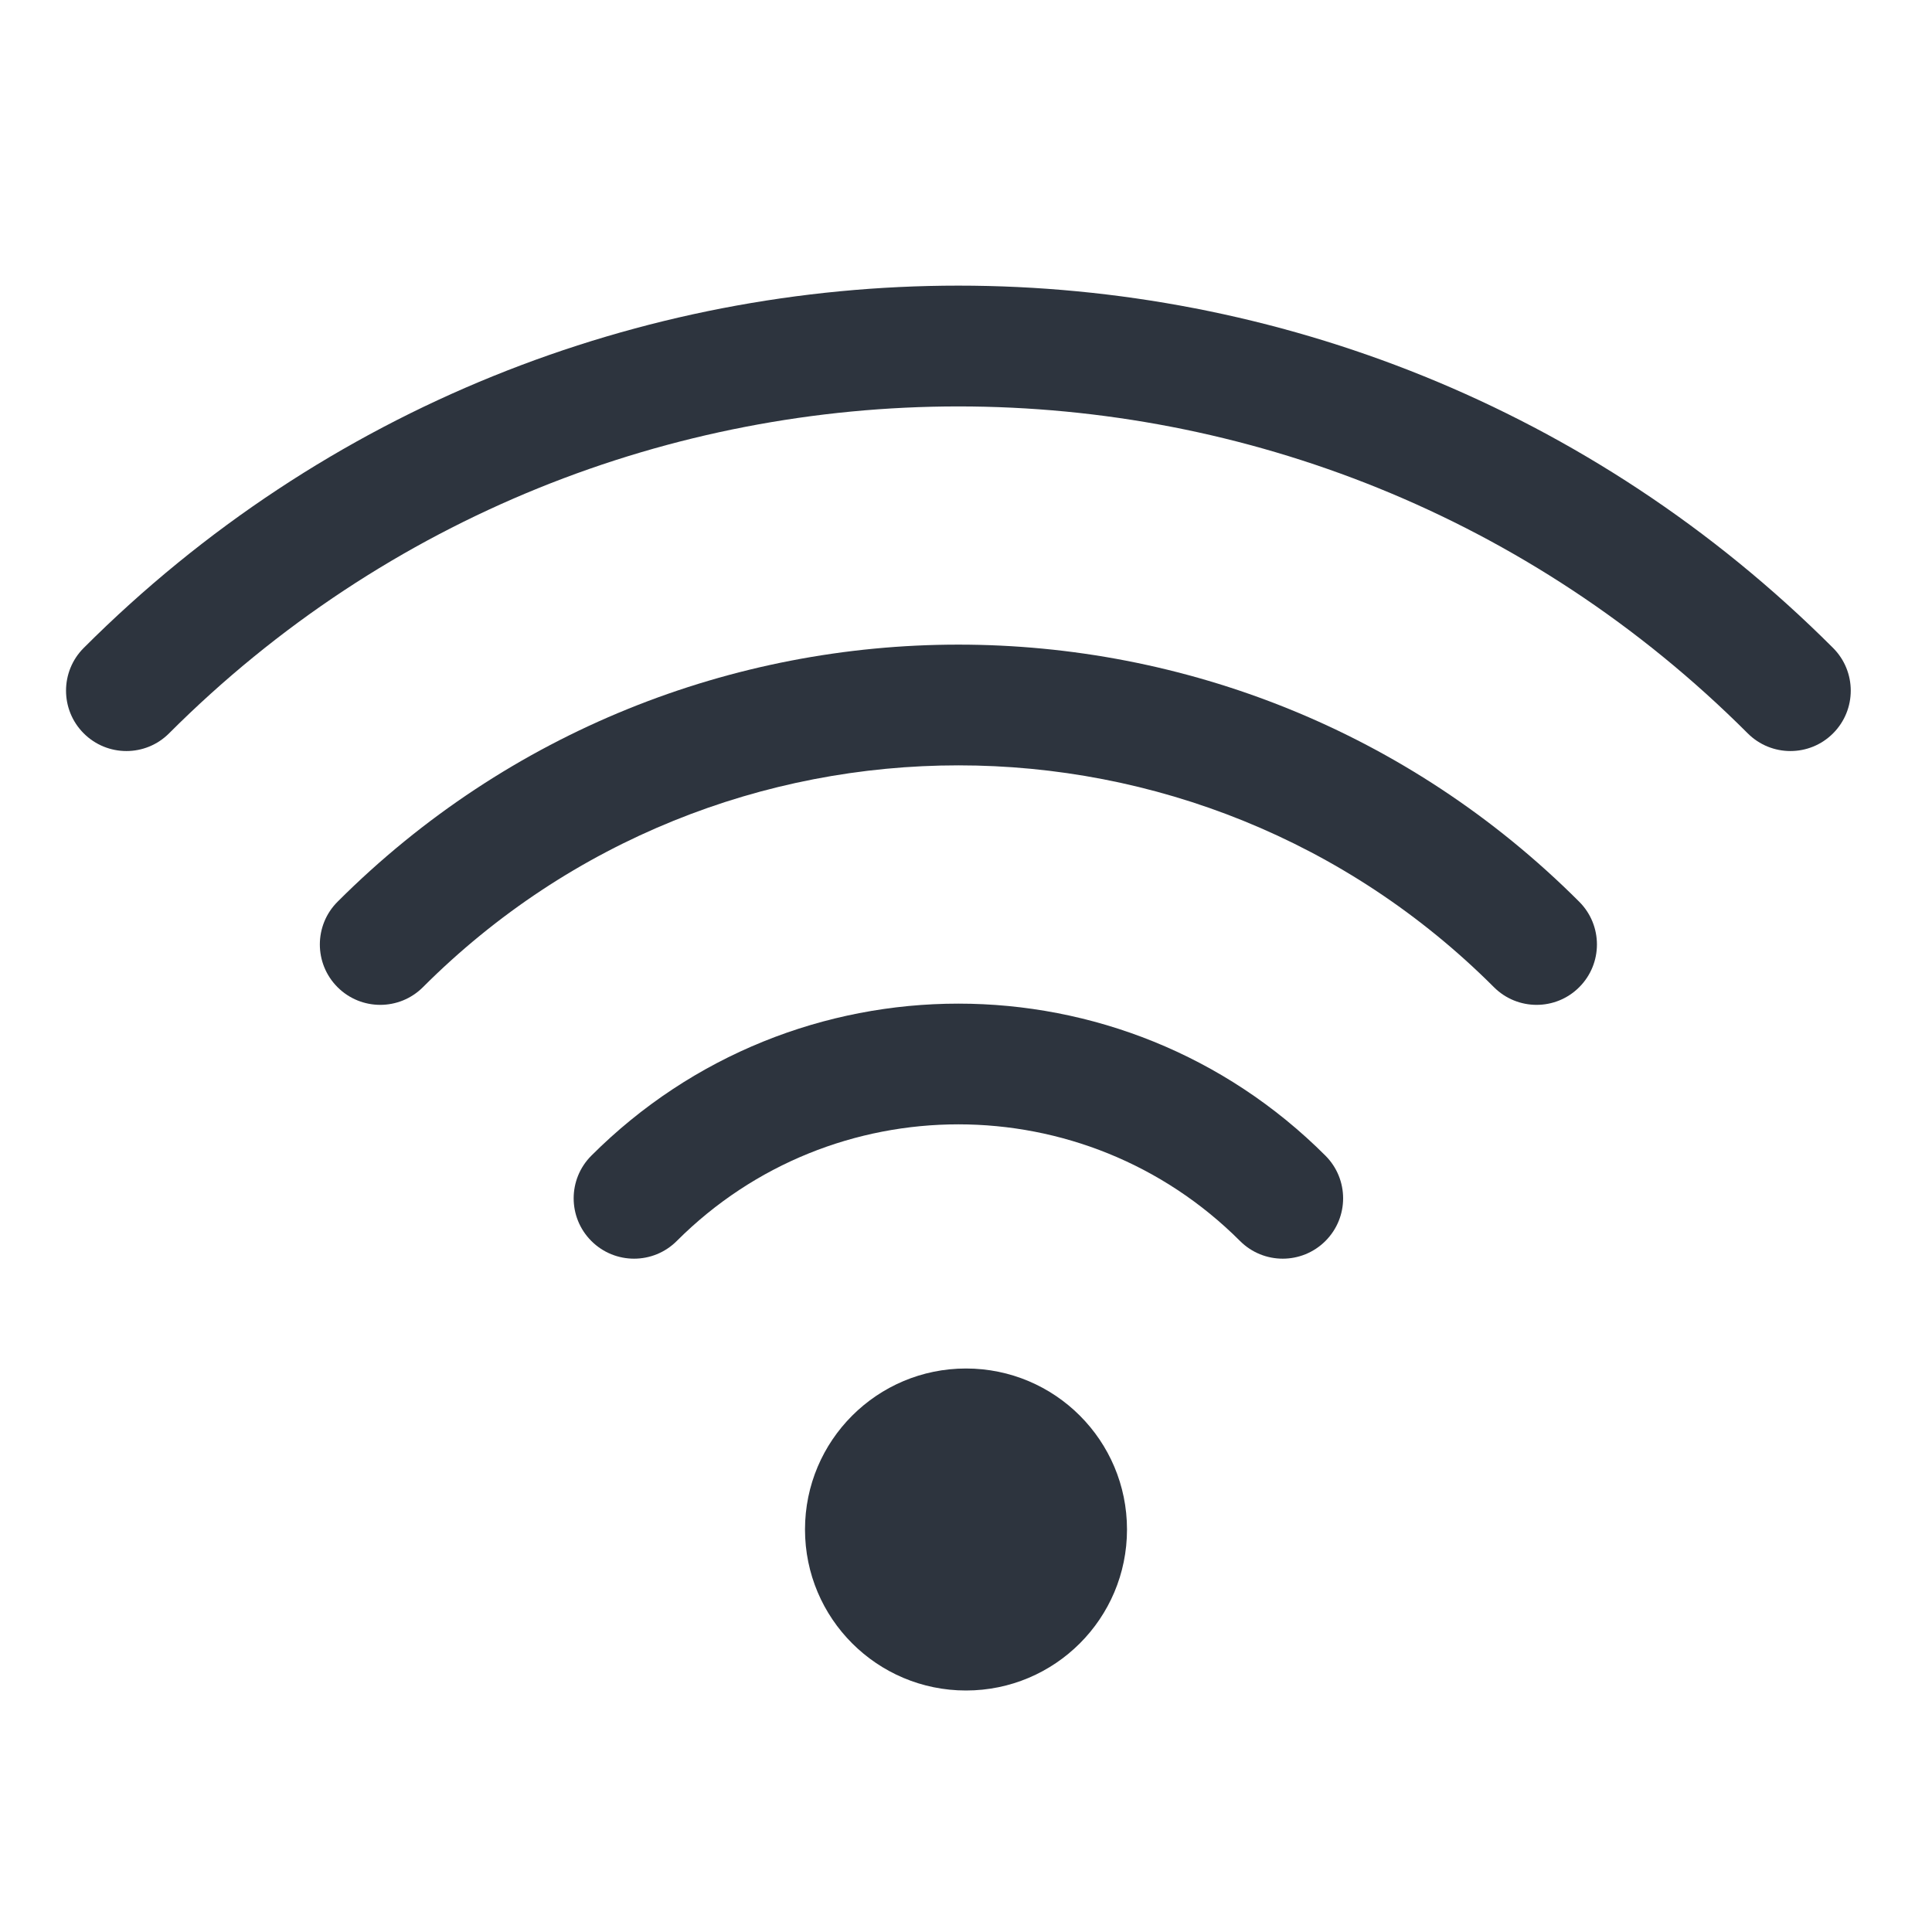
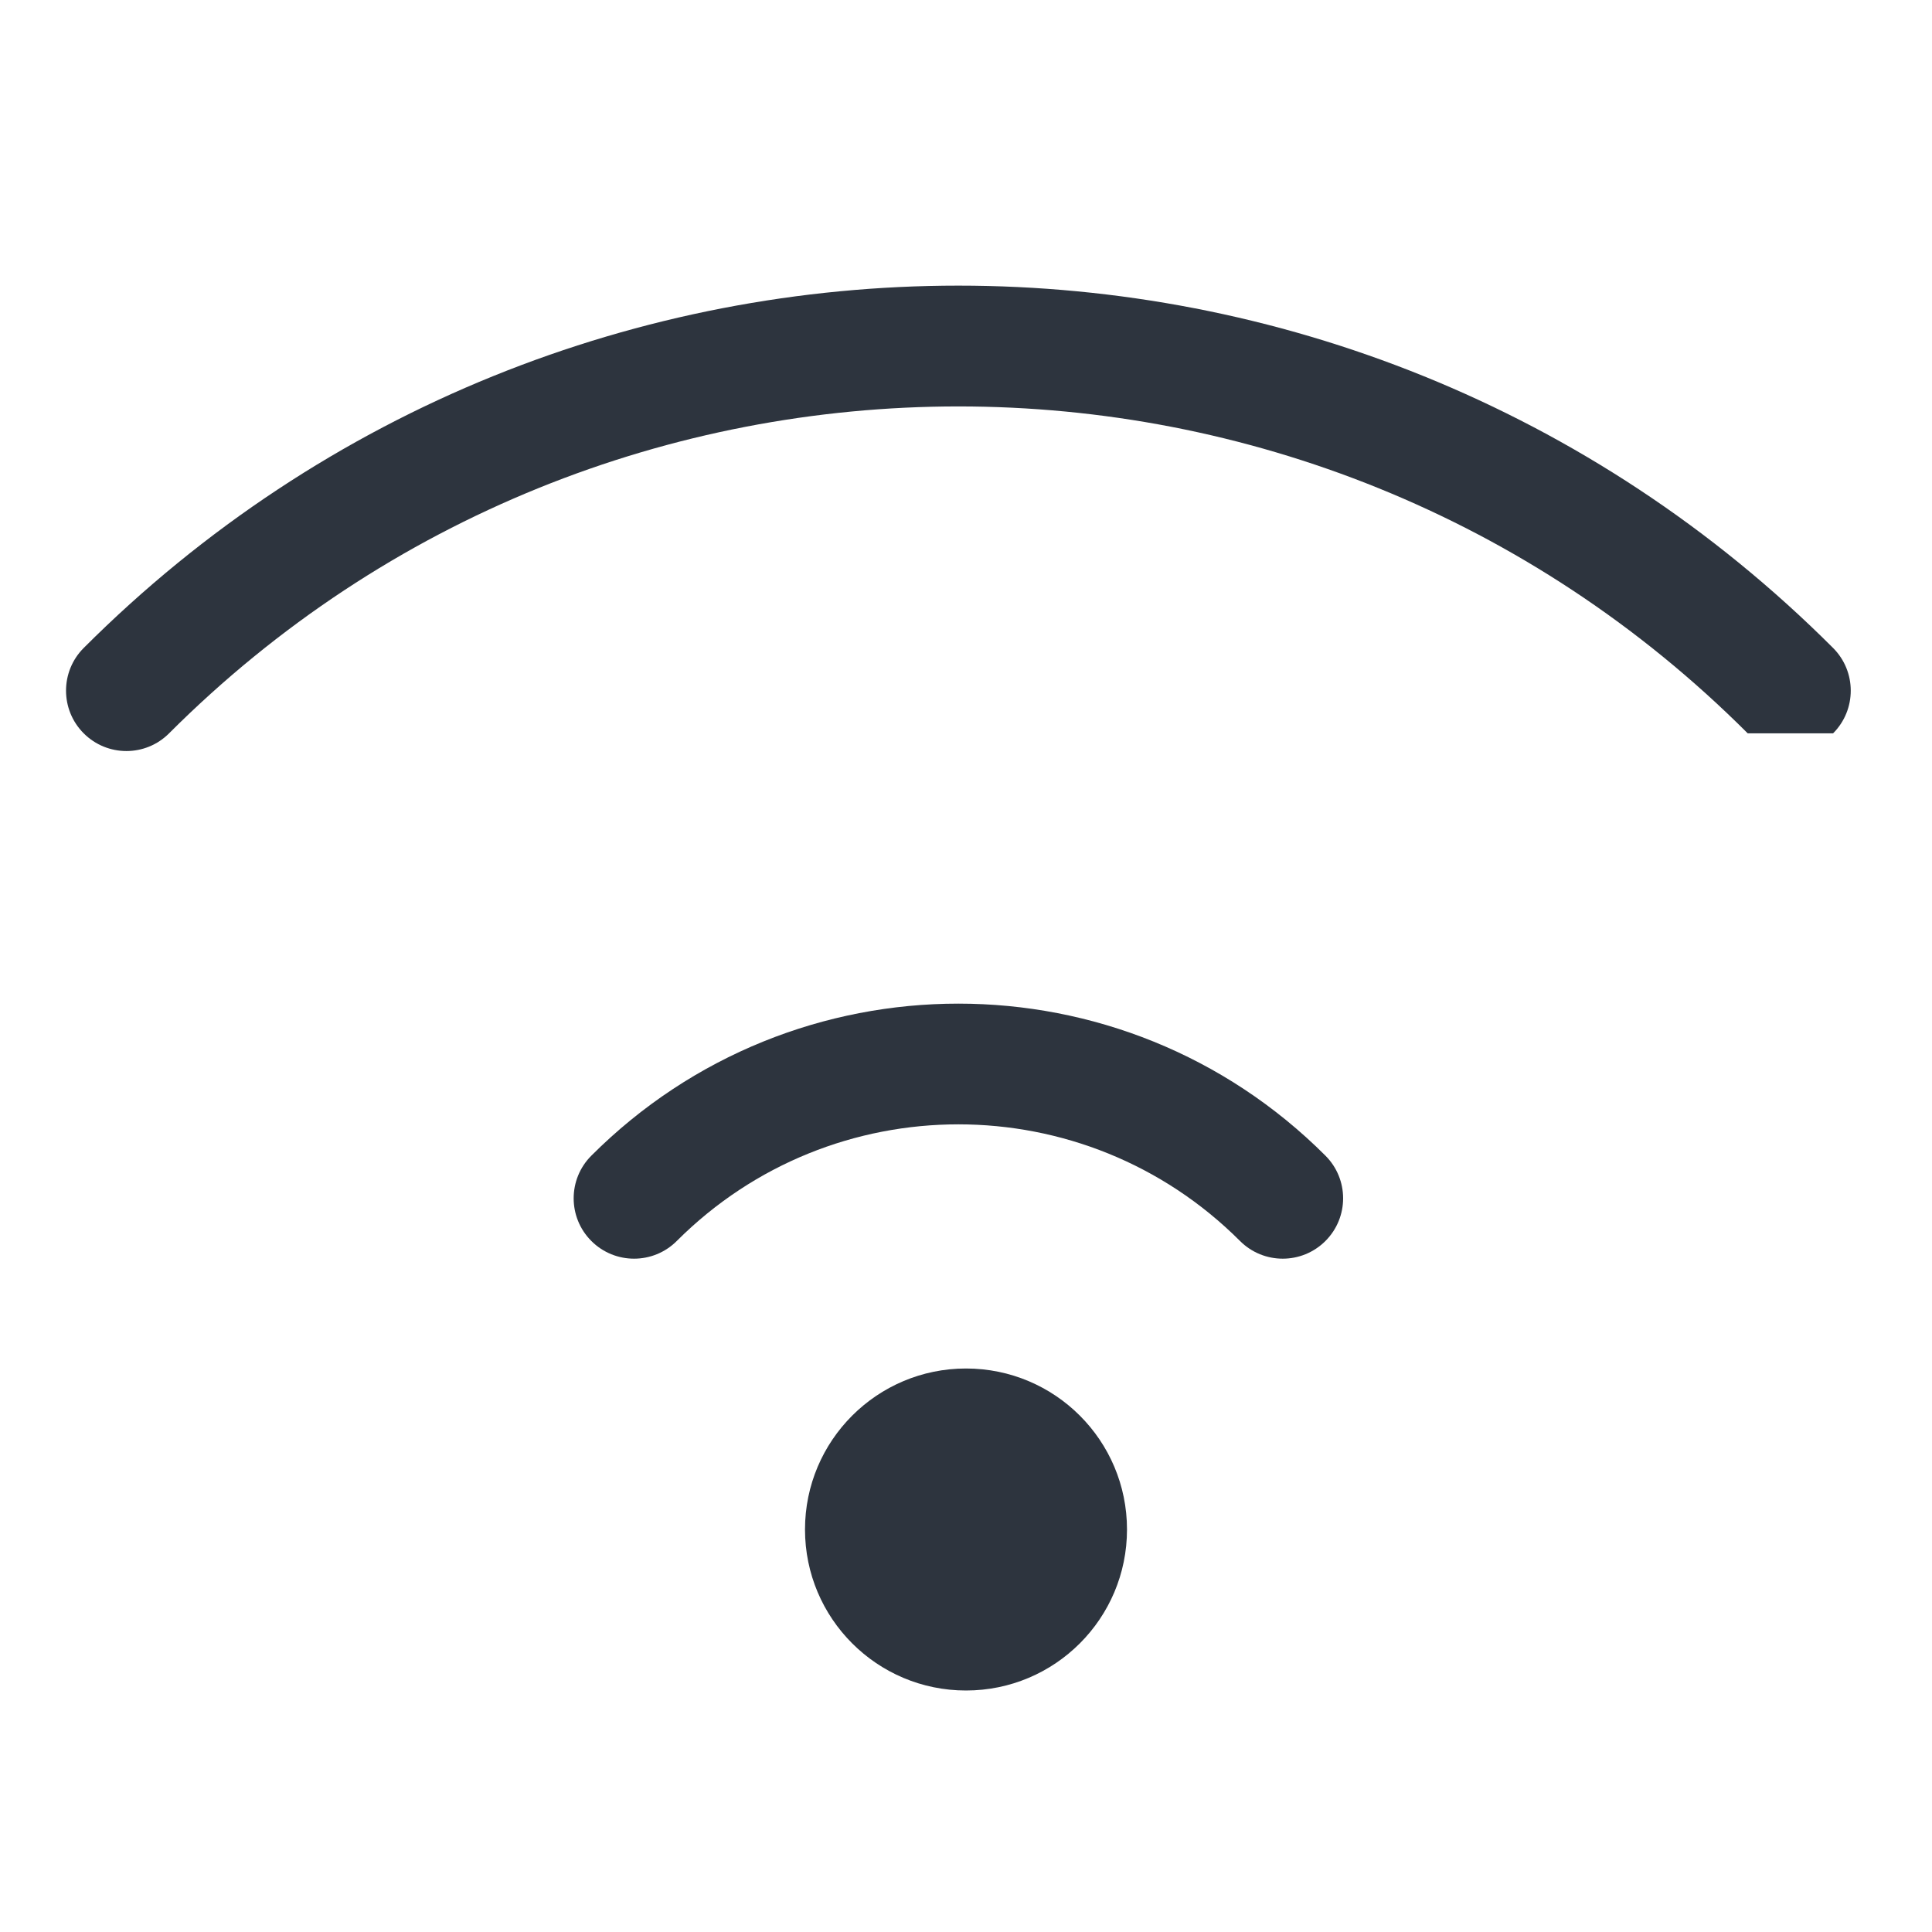
<svg xmlns="http://www.w3.org/2000/svg" width="24" height="24" viewBox="0 0 24 24" fill="none">
  <g id="wlan">
    <g id="Vector">
      <path d="M12 21C13.105 21 14 20.105 14 19C14 17.895 13.105 17 12 17C10.896 17 10 17.895 10 19C10 20.105 10.896 21 12 21Z" fill="#2D343E" />
      <path fill-rule="evenodd" clip-rule="evenodd" d="M15.404 15.416C13.472 13.484 10.339 13.484 8.407 15.416C8.114 15.709 7.639 15.709 7.346 15.416C7.053 15.123 7.053 14.649 7.346 14.356C9.864 11.838 13.947 11.838 16.465 14.356C16.758 14.649 16.758 15.123 16.465 15.416C16.172 15.709 15.697 15.709 15.404 15.416Z" fill="#2D343E" />
-       <path fill-rule="evenodd" clip-rule="evenodd" d="M18.558 12.263C14.884 8.589 8.928 8.589 5.254 12.263C4.961 12.556 4.486 12.556 4.193 12.263C3.9 11.97 3.9 11.495 4.193 11.202C8.453 6.943 15.359 6.943 19.618 11.202C19.911 11.495 19.911 11.97 19.618 12.263C19.326 12.556 18.851 12.556 18.558 12.263Z" fill="#2D343E" />
-       <path fill-rule="evenodd" clip-rule="evenodd" d="M21.711 9.11C16.296 3.695 7.516 3.695 2.1 9.11C1.808 9.403 1.333 9.403 1.04 9.11C0.747 8.817 0.747 8.342 1.04 8.049C7.041 2.048 16.77 2.048 22.771 8.049C23.064 8.342 23.064 8.817 22.771 9.11C22.479 9.403 22.004 9.403 21.711 9.11Z" fill="#2D343E" />
+       <path fill-rule="evenodd" clip-rule="evenodd" d="M21.711 9.11C16.296 3.695 7.516 3.695 2.1 9.11C1.808 9.403 1.333 9.403 1.04 9.11C0.747 8.817 0.747 8.342 1.04 8.049C7.041 2.048 16.77 2.048 22.771 8.049C23.064 8.342 23.064 8.817 22.771 9.11Z" fill="#2D343E" />
    </g>
  </g>
</svg>